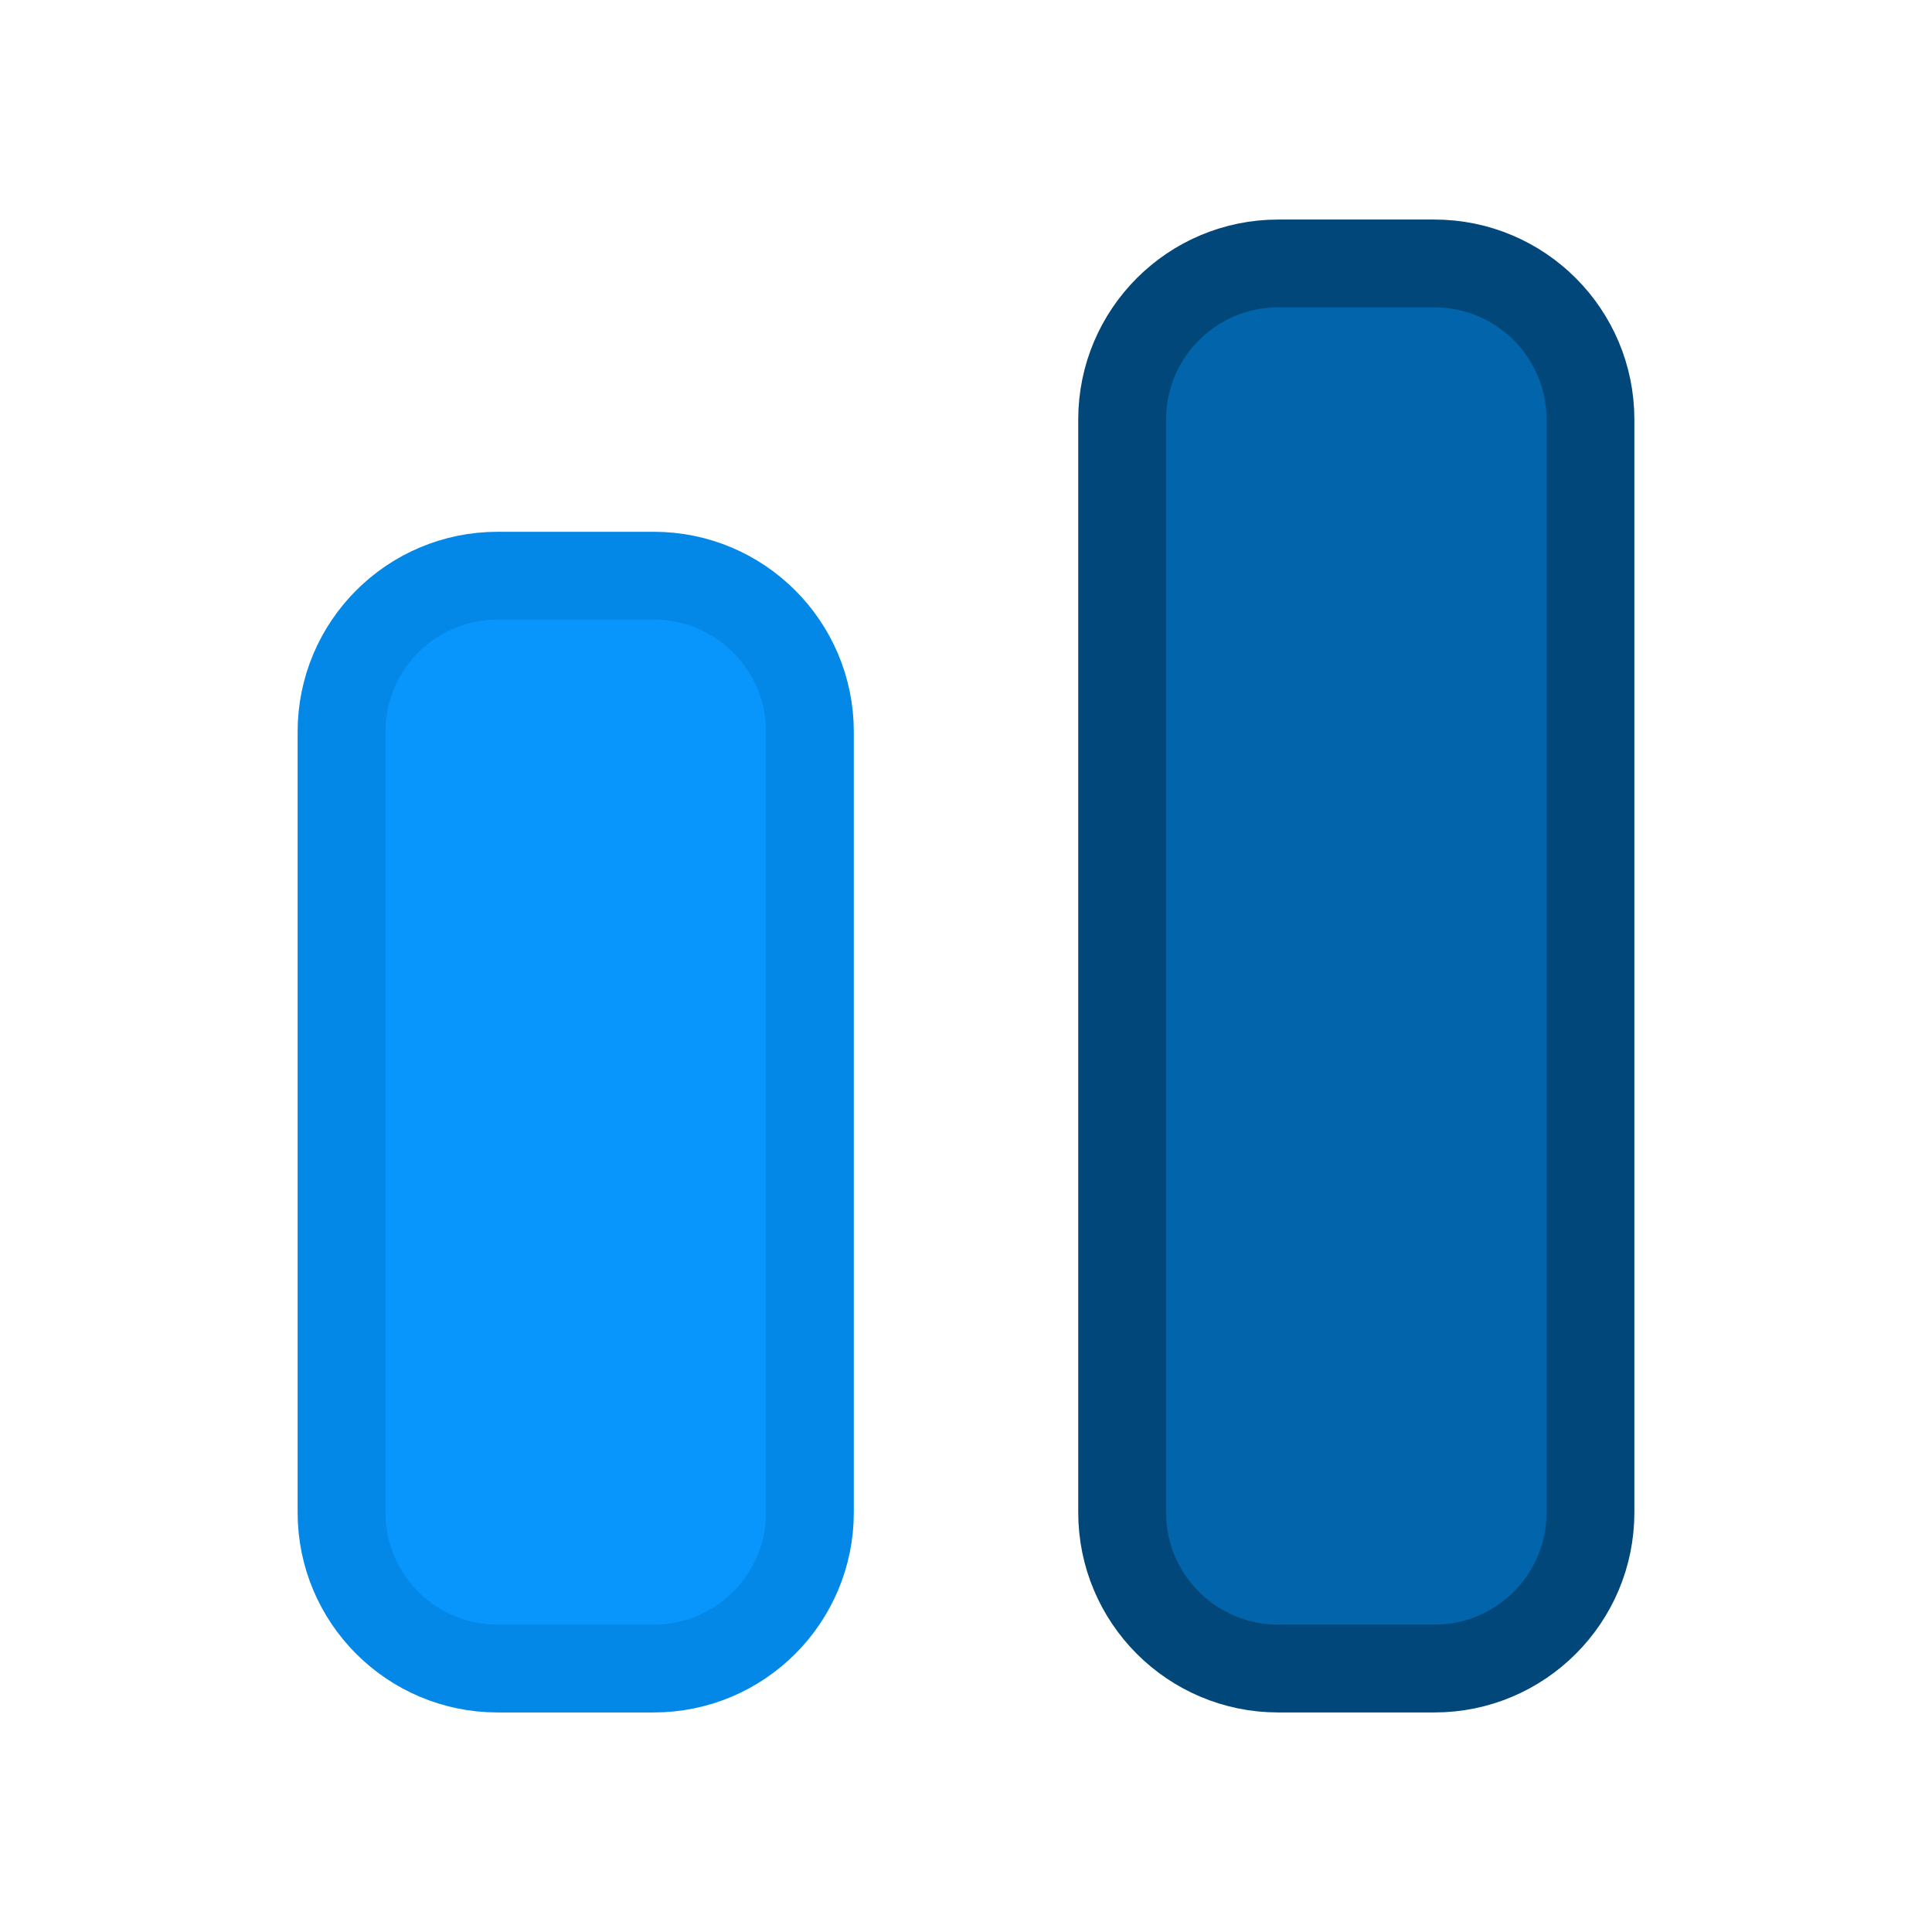
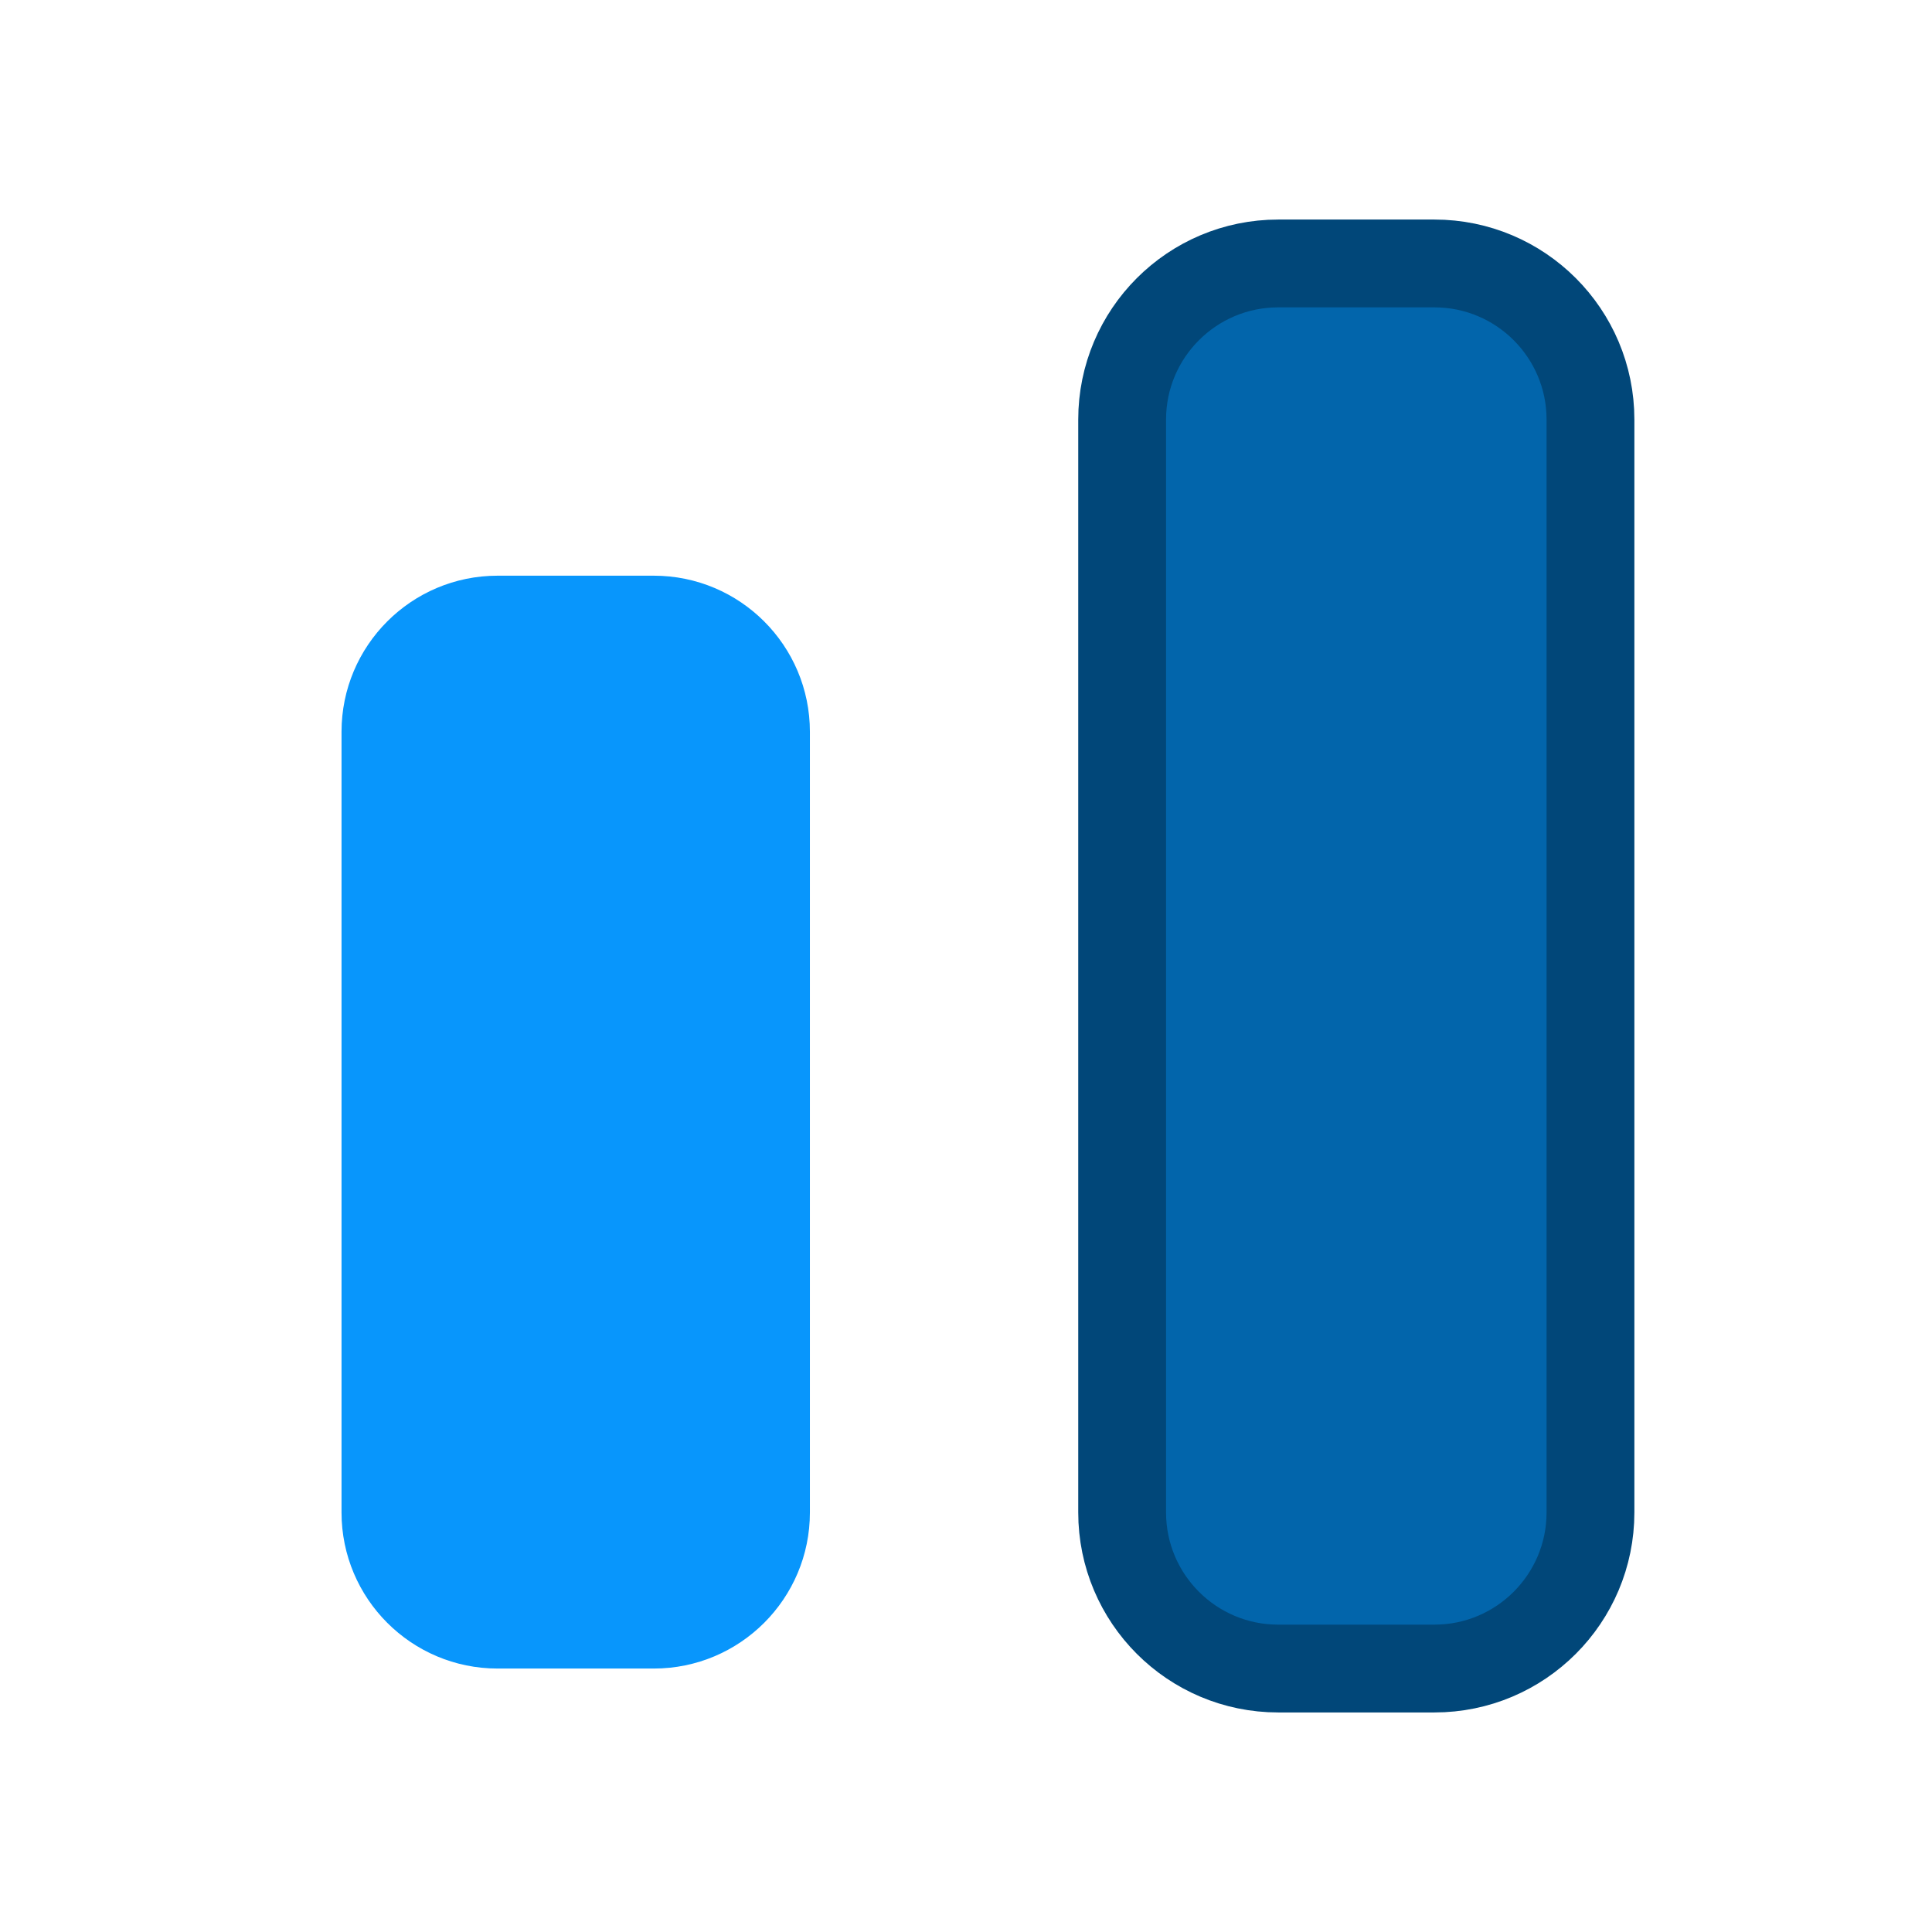
<svg xmlns="http://www.w3.org/2000/svg" width="44" height="44" viewBox="0 0 44 44" fill="none">
  <path d="M25.556 9.556C25.556 7.592 27.148 6 29.111 6H32.667C34.63 6 36.222 7.592 36.222 9.556V34.444C36.222 36.408 34.63 38 32.667 38H29.111C27.148 38 25.556 36.408 25.556 34.444V9.556Z" fill="#0265AB" />
  <path d="M25.556 34.444V16.667M25.556 34.444V9.556C25.556 7.592 27.148 6 29.111 6H32.667C34.63 6 36.222 7.592 36.222 9.556V34.444C36.222 36.408 34.63 38 32.667 38H29.111C27.148 38 25.556 36.408 25.556 34.444Z" stroke="#014779" stroke-width="2" stroke-linecap="round" stroke-linejoin="round" />
  <path d="M7.778 16.667C7.778 14.703 9.37 13.111 11.333 13.111H14.889C16.853 13.111 18.445 14.703 18.445 16.667V34.445C18.445 36.408 16.853 38 14.889 38H11.333C9.37 38 7.778 36.408 7.778 34.445V16.667Z" fill="#0896FC" />
-   <path d="M7.778 34.445V23.778M7.778 34.445V16.667C7.778 14.703 9.37 13.111 11.333 13.111H14.889C16.853 13.111 18.445 14.703 18.445 16.667V34.445C18.445 36.408 16.853 38 14.889 38H11.333C9.37 38 7.778 36.408 7.778 34.445Z" stroke="#0388E8" stroke-width="2" stroke-linecap="round" stroke-linejoin="round" />
</svg>